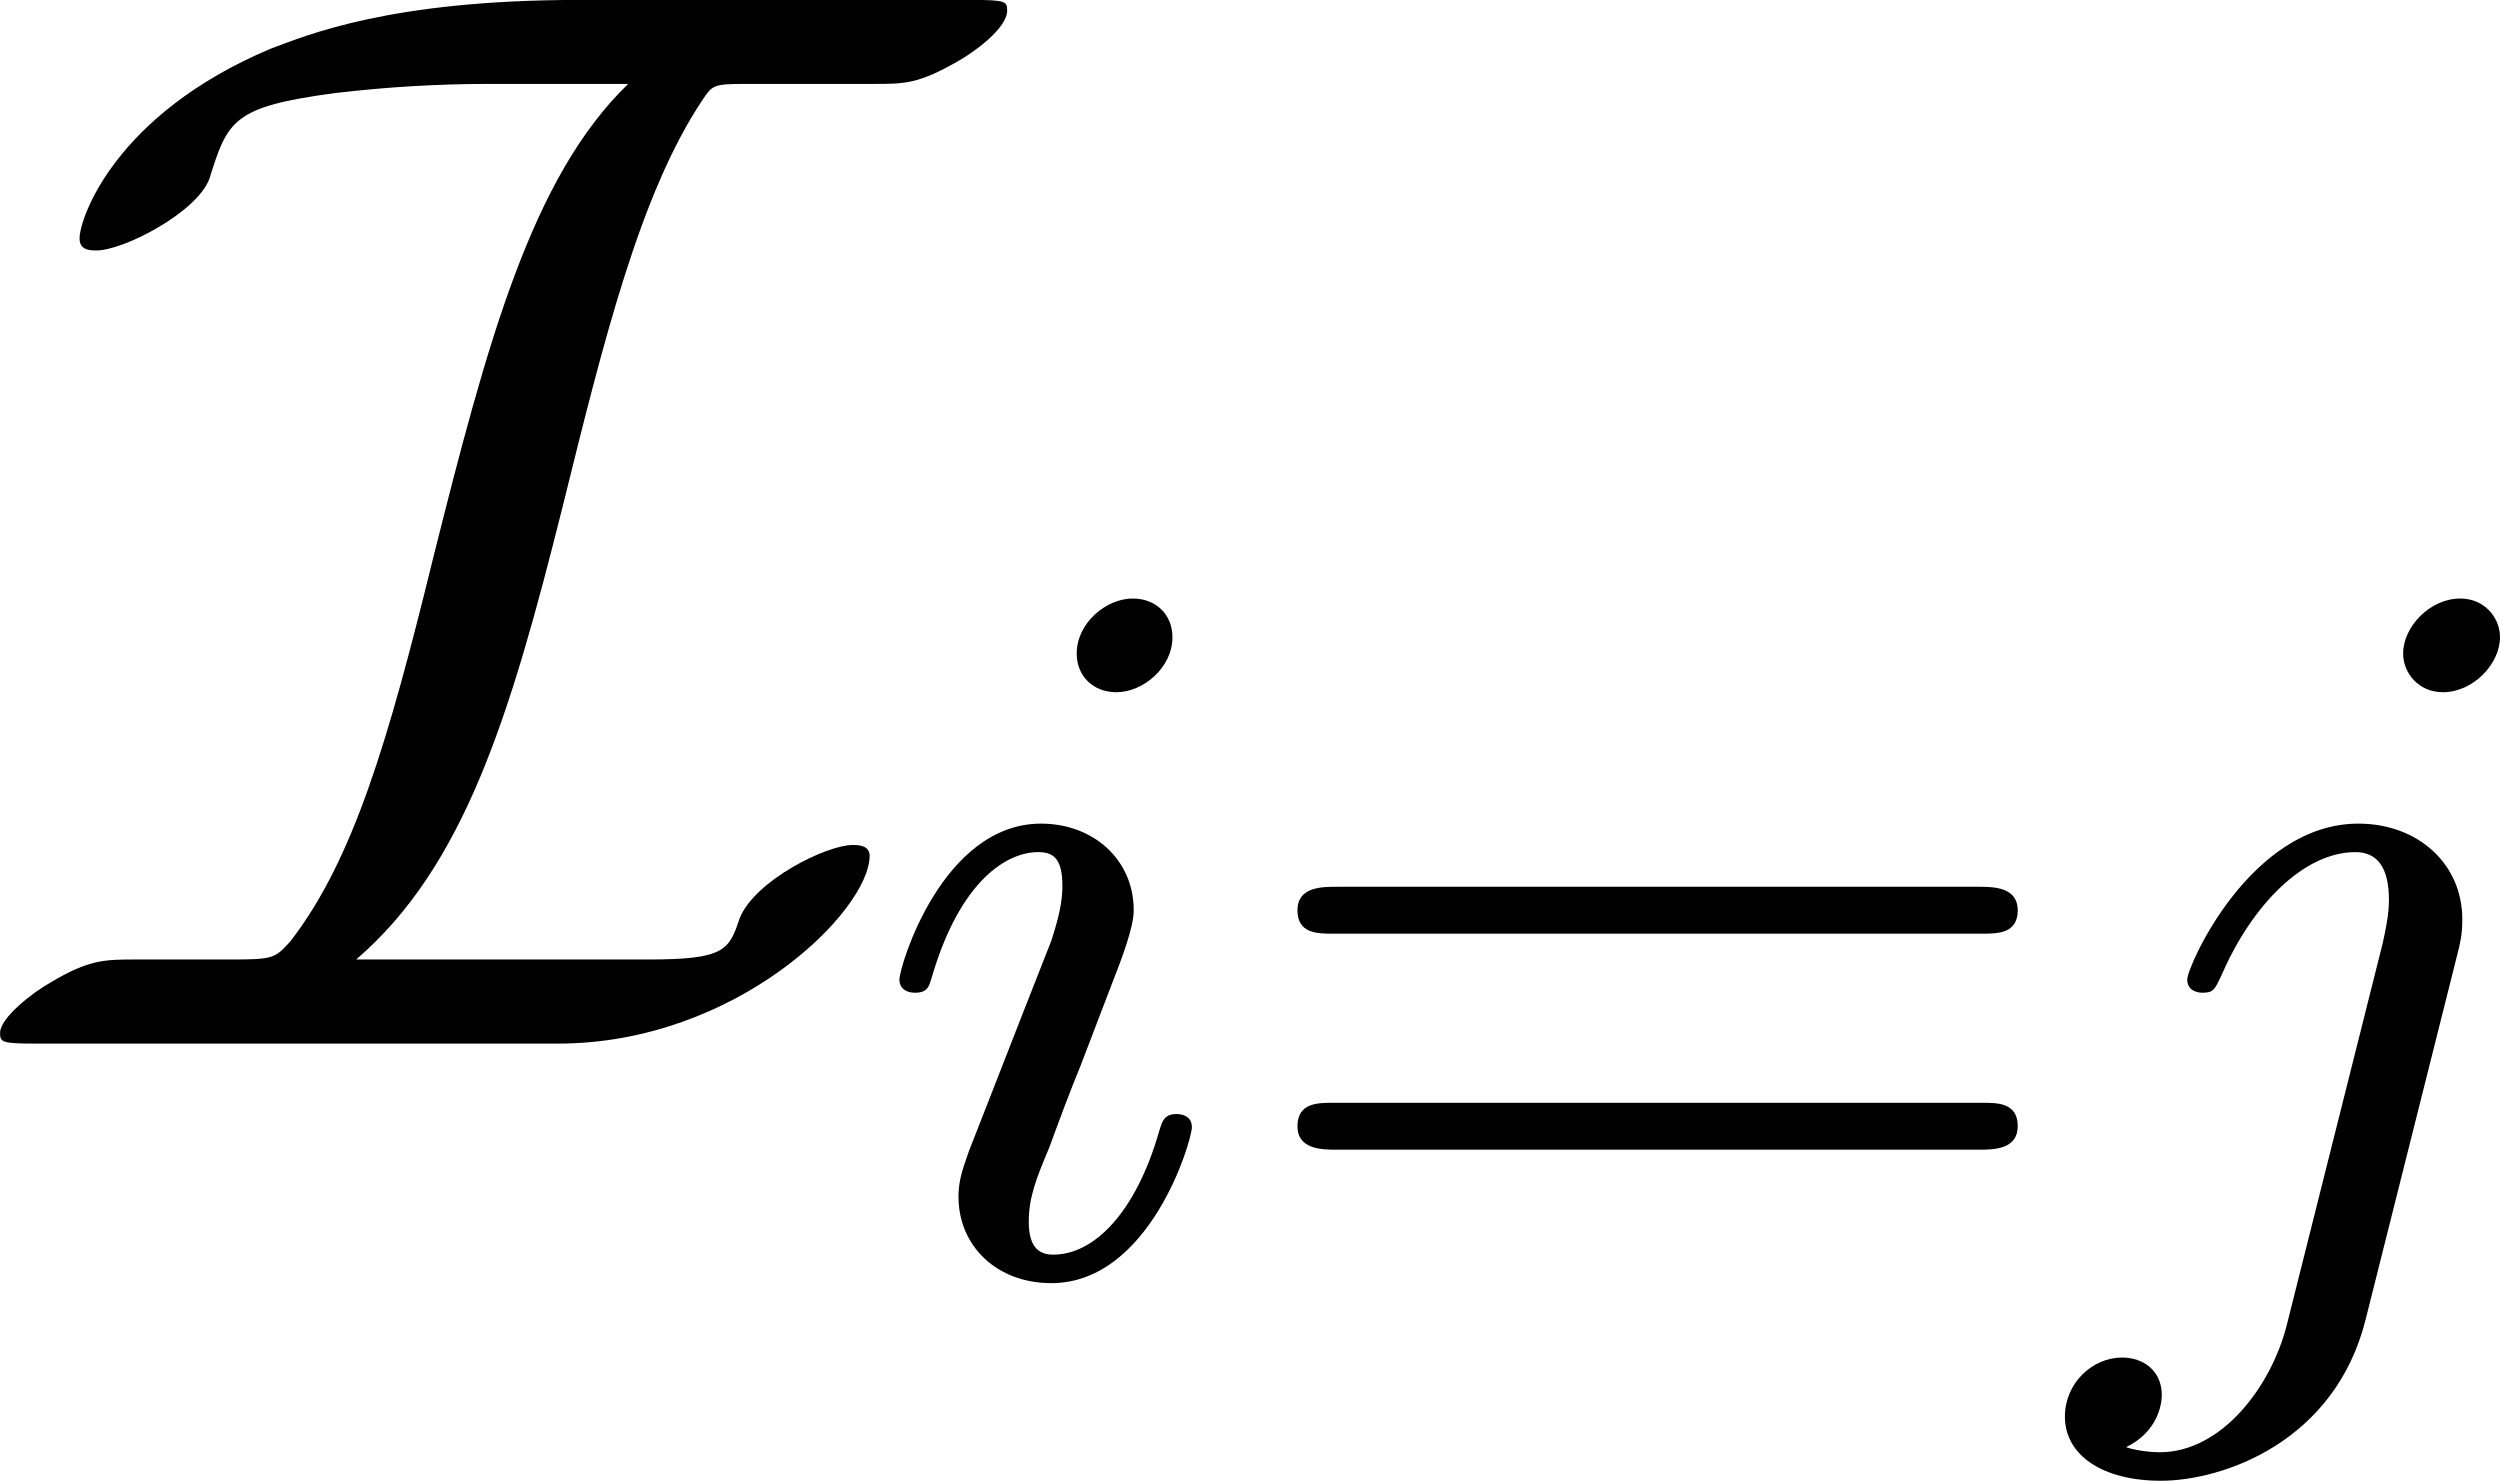
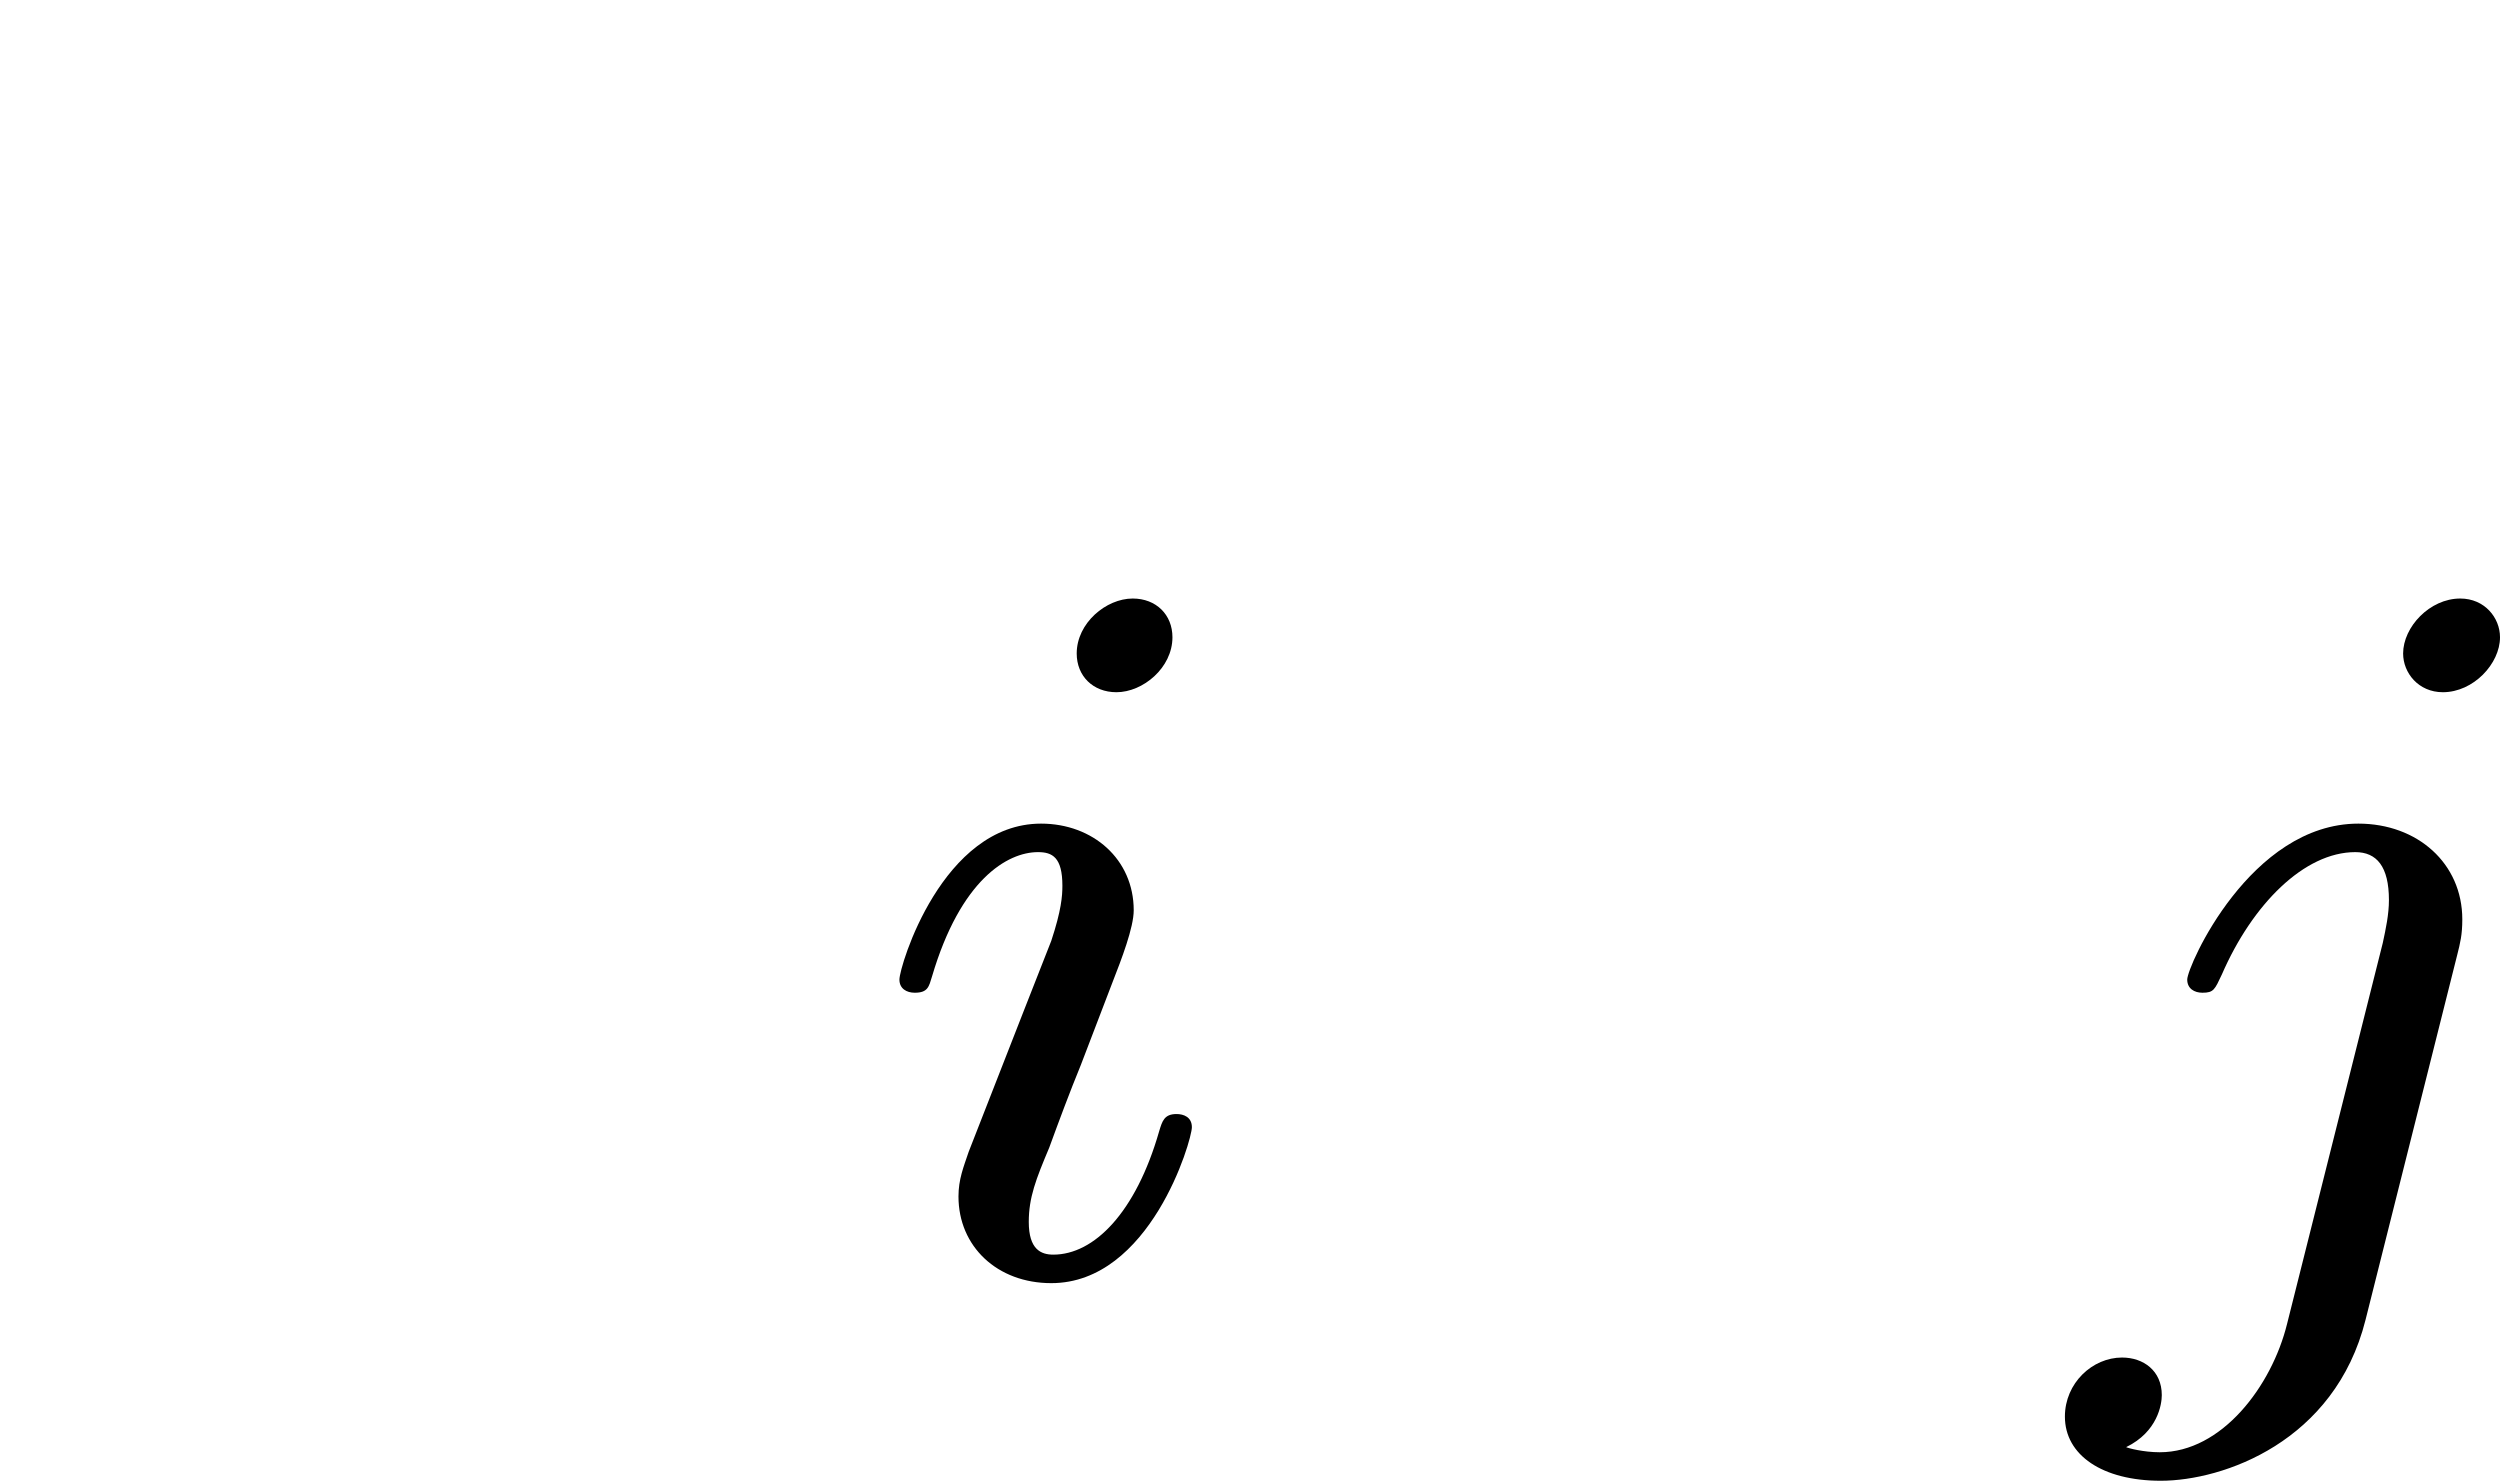
<svg xmlns="http://www.w3.org/2000/svg" xmlns:xlink="http://www.w3.org/1999/xlink" version="1.1" width="22.101pt" height="13.091pt" viewBox="-.944 -.305 22.101 13.091">
  <defs>
-     <path id="g2-61" d="M5.826-2.654C5.946-2.654 6.105-2.654 6.105-2.837S5.914-3.021 5.794-3.021H.781C.662-3.021 .47-3.021 .47-2.837S.63-2.654 .749-2.654H5.826ZM5.794-.964C5.914-.964 6.105-.964 6.105-1.148S5.946-1.331 5.826-1.331H.749C.63-1.331 .47-1.331 .47-1.148S.662-.964 .781-.964H5.794Z" />
    <path id="g1-105" d="M2.375-4.973C2.375-5.149 2.248-5.276 2.064-5.276C1.857-5.276 1.626-5.085 1.626-4.846C1.626-4.67 1.753-4.543 1.937-4.543C2.144-4.543 2.375-4.734 2.375-4.973ZM1.211-2.048L.781-.948C.741-.829 .701-.733 .701-.598C.701-.207 1.004 .08 1.427 .08C2.2 .08 2.527-1.036 2.527-1.14C2.527-1.219 2.463-1.243 2.407-1.243C2.311-1.243 2.295-1.188 2.271-1.108C2.088-.47 1.761-.143 1.443-.143C1.347-.143 1.251-.183 1.251-.399C1.251-.59 1.307-.733 1.411-.98C1.49-1.196 1.57-1.411 1.658-1.626L1.905-2.271C1.977-2.455 2.072-2.702 2.072-2.837C2.072-3.236 1.753-3.515 1.347-3.515C.574-3.515 .239-2.399 .239-2.295C.239-2.224 .295-2.192 .359-2.192C.462-2.192 .47-2.24 .494-2.319C.717-3.076 1.084-3.292 1.323-3.292C1.435-3.292 1.514-3.252 1.514-3.029C1.514-2.949 1.506-2.837 1.427-2.598L1.211-2.048Z" />
    <path id="g1-106" d="M3.292-4.973C3.292-5.125 3.172-5.276 2.981-5.276C2.742-5.276 2.534-5.053 2.534-4.846C2.534-4.694 2.654-4.543 2.845-4.543C3.084-4.543 3.292-4.766 3.292-4.973ZM1.626 .399C1.506 .885 1.116 1.403 .63 1.403C.502 1.403 .383 1.371 .367 1.363C.614 1.243 .646 1.028 .646 .956C.646 .765 .502 .662 .335 .662C.104 .662-.112 .861-.112 1.124C-.112 1.427 .183 1.626 .638 1.626C1.124 1.626 2 1.323 2.24 .367L2.957-2.487C2.981-2.582 2.997-2.646 2.997-2.766C2.997-3.204 2.646-3.515 2.184-3.515C1.339-3.515 .845-2.399 .845-2.295C.845-2.224 .901-2.192 .964-2.192C1.052-2.192 1.06-2.216 1.116-2.335C1.355-2.885 1.761-3.292 2.16-3.292C2.327-3.292 2.423-3.18 2.423-2.917C2.423-2.805 2.399-2.694 2.375-2.582L1.626 .399Z" />
-     <path id="g0-73" d="M4.244-8.165C2.762-8.165 2.116-7.89 1.829-7.783C.61-7.269 .335-6.456 .335-6.3C.335-6.217 .395-6.205 .466-6.205C.681-6.205 1.255-6.504 1.351-6.767C1.494-7.221 1.53-7.329 2.331-7.436C2.738-7.484 3.132-7.508 3.539-7.508H4.627C3.873-6.779 3.527-5.499 3.096-3.778C2.75-2.367 2.475-1.435 1.985-.801C1.865-.669 1.853-.658 1.53-.658H.765C.538-.658 .406-.658 .108-.478C-.024-.406-.287-.203-.287-.084C-.287-.012-.275 0-.012 0H4.077C5.475 0 6.516-1.04 6.516-1.47C6.516-1.554 6.42-1.554 6.384-1.554C6.181-1.554 5.619-1.279 5.499-.98C5.416-.729 5.38-.658 4.782-.658H2.499C3.347-1.387 3.706-2.57 4.113-4.196C4.435-5.499 4.722-6.659 5.212-7.388C5.284-7.496 5.296-7.508 5.535-7.508H6.551C6.791-7.508 6.898-7.508 7.209-7.687C7.317-7.747 7.592-7.938 7.592-8.082C7.592-8.153 7.58-8.165 7.317-8.165H4.244Z" />
  </defs>
  <g id="page1" transform="matrix(1.13 0 0 1.13 -252.547 -81.704)">
    <use x="222.945" y="80.199" xlink:href="#g0-73" />
    <use x="229.455" y="81.993" xlink:href="#g1-105" />
    <use x="232.338" y="81.993" xlink:href="#g2-61" />
    <use x="238.924" y="81.993" xlink:href="#g1-106" />
  </g>
</svg>